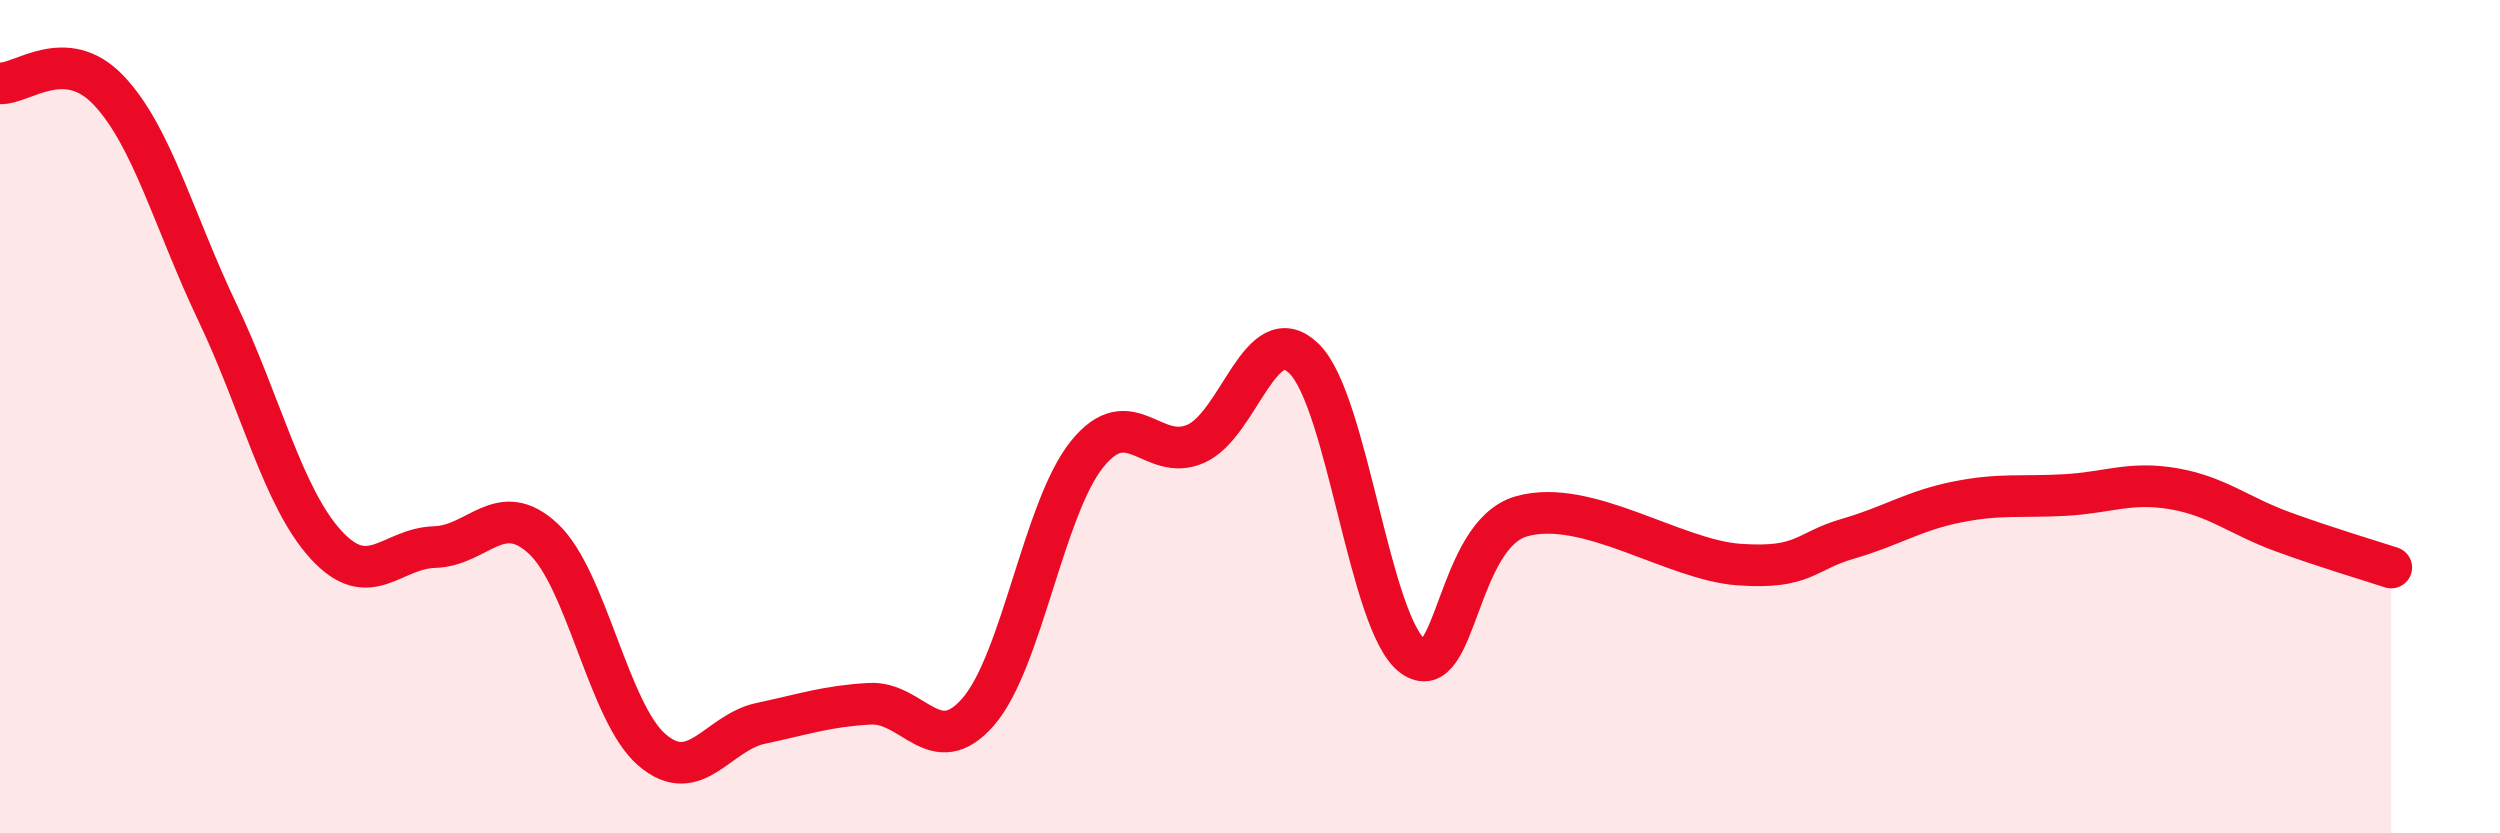
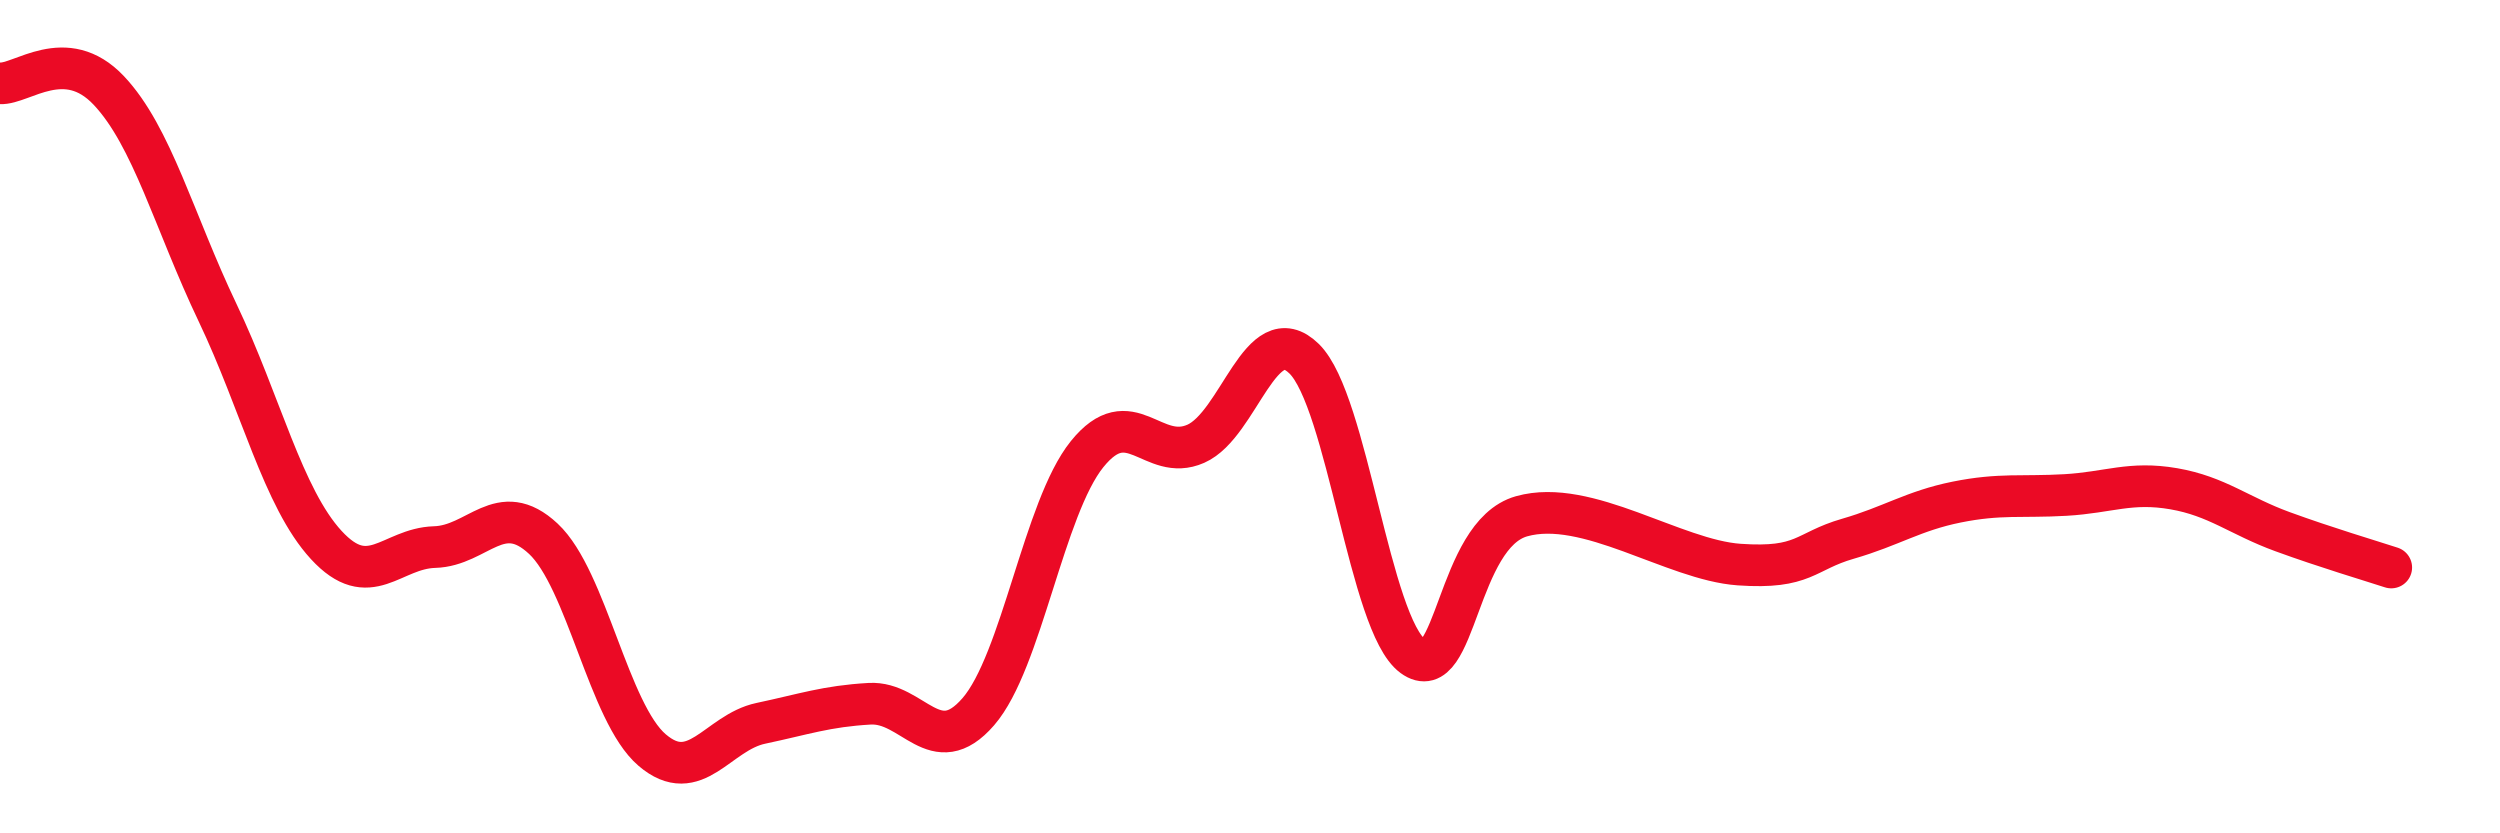
<svg xmlns="http://www.w3.org/2000/svg" width="60" height="20" viewBox="0 0 60 20">
-   <path d="M 0,2 C 0.52,2.03 1.57,1.07 2.61,2.17 C 3.65,3.27 4.18,5.32 5.22,7.5 C 6.26,9.68 6.79,11.95 7.83,13.08 C 8.87,14.21 9.39,13.16 10.43,13.13 C 11.47,13.1 12,11.96 13.04,12.93 C 14.08,13.9 14.61,17.11 15.65,18 C 16.69,18.89 17.22,17.58 18.26,17.36 C 19.3,17.14 19.83,16.95 20.87,16.89 C 21.91,16.83 22.44,18.28 23.48,17.08 C 24.52,15.88 25.05,12.19 26.09,10.9 C 27.13,9.61 27.66,11.11 28.7,10.65 C 29.74,10.19 30.26,7.59 31.3,8.61 C 32.34,9.63 32.87,14.99 33.91,15.75 C 34.95,16.51 34.95,12.83 36.52,12.39 C 38.09,11.95 40.17,13.44 41.74,13.55 C 43.31,13.66 43.31,13.23 44.35,12.93 C 45.39,12.63 45.92,12.26 46.96,12.05 C 48,11.84 48.53,11.94 49.57,11.88 C 50.61,11.82 51.13,11.55 52.17,11.73 C 53.21,11.91 53.74,12.38 54.78,12.76 C 55.82,13.14 56.87,13.45 57.39,13.62L57.39 20L0 20Z" fill="#EB0A25" opacity="0.1" stroke-linecap="round" stroke-linejoin="round" />
  <path d="M 0,2 C 0.52,2.03 1.57,1.07 2.61,2.17 C 3.65,3.27 4.18,5.32 5.22,7.5 C 6.26,9.68 6.79,11.95 7.83,13.08 C 8.87,14.21 9.39,13.16 10.43,13.13 C 11.47,13.1 12,11.96 13.04,12.93 C 14.08,13.9 14.61,17.11 15.65,18 C 16.69,18.89 17.22,17.58 18.26,17.36 C 19.3,17.14 19.83,16.95 20.87,16.89 C 21.91,16.83 22.44,18.28 23.48,17.08 C 24.52,15.88 25.05,12.19 26.09,10.9 C 27.13,9.61 27.66,11.11 28.7,10.65 C 29.74,10.19 30.26,7.59 31.3,8.61 C 32.34,9.63 32.87,14.99 33.91,15.75 C 34.95,16.51 34.95,12.83 36.52,12.39 C 38.09,11.95 40.17,13.44 41.74,13.55 C 43.31,13.66 43.31,13.23 44.35,12.93 C 45.39,12.63 45.92,12.26 46.96,12.05 C 48,11.84 48.53,11.94 49.57,11.88 C 50.61,11.82 51.13,11.55 52.17,11.73 C 53.21,11.91 53.74,12.38 54.78,12.76 C 55.82,13.14 56.87,13.45 57.39,13.62" stroke="#EB0A25" stroke-width="1" fill="none" stroke-linecap="round" stroke-linejoin="round" />
</svg>